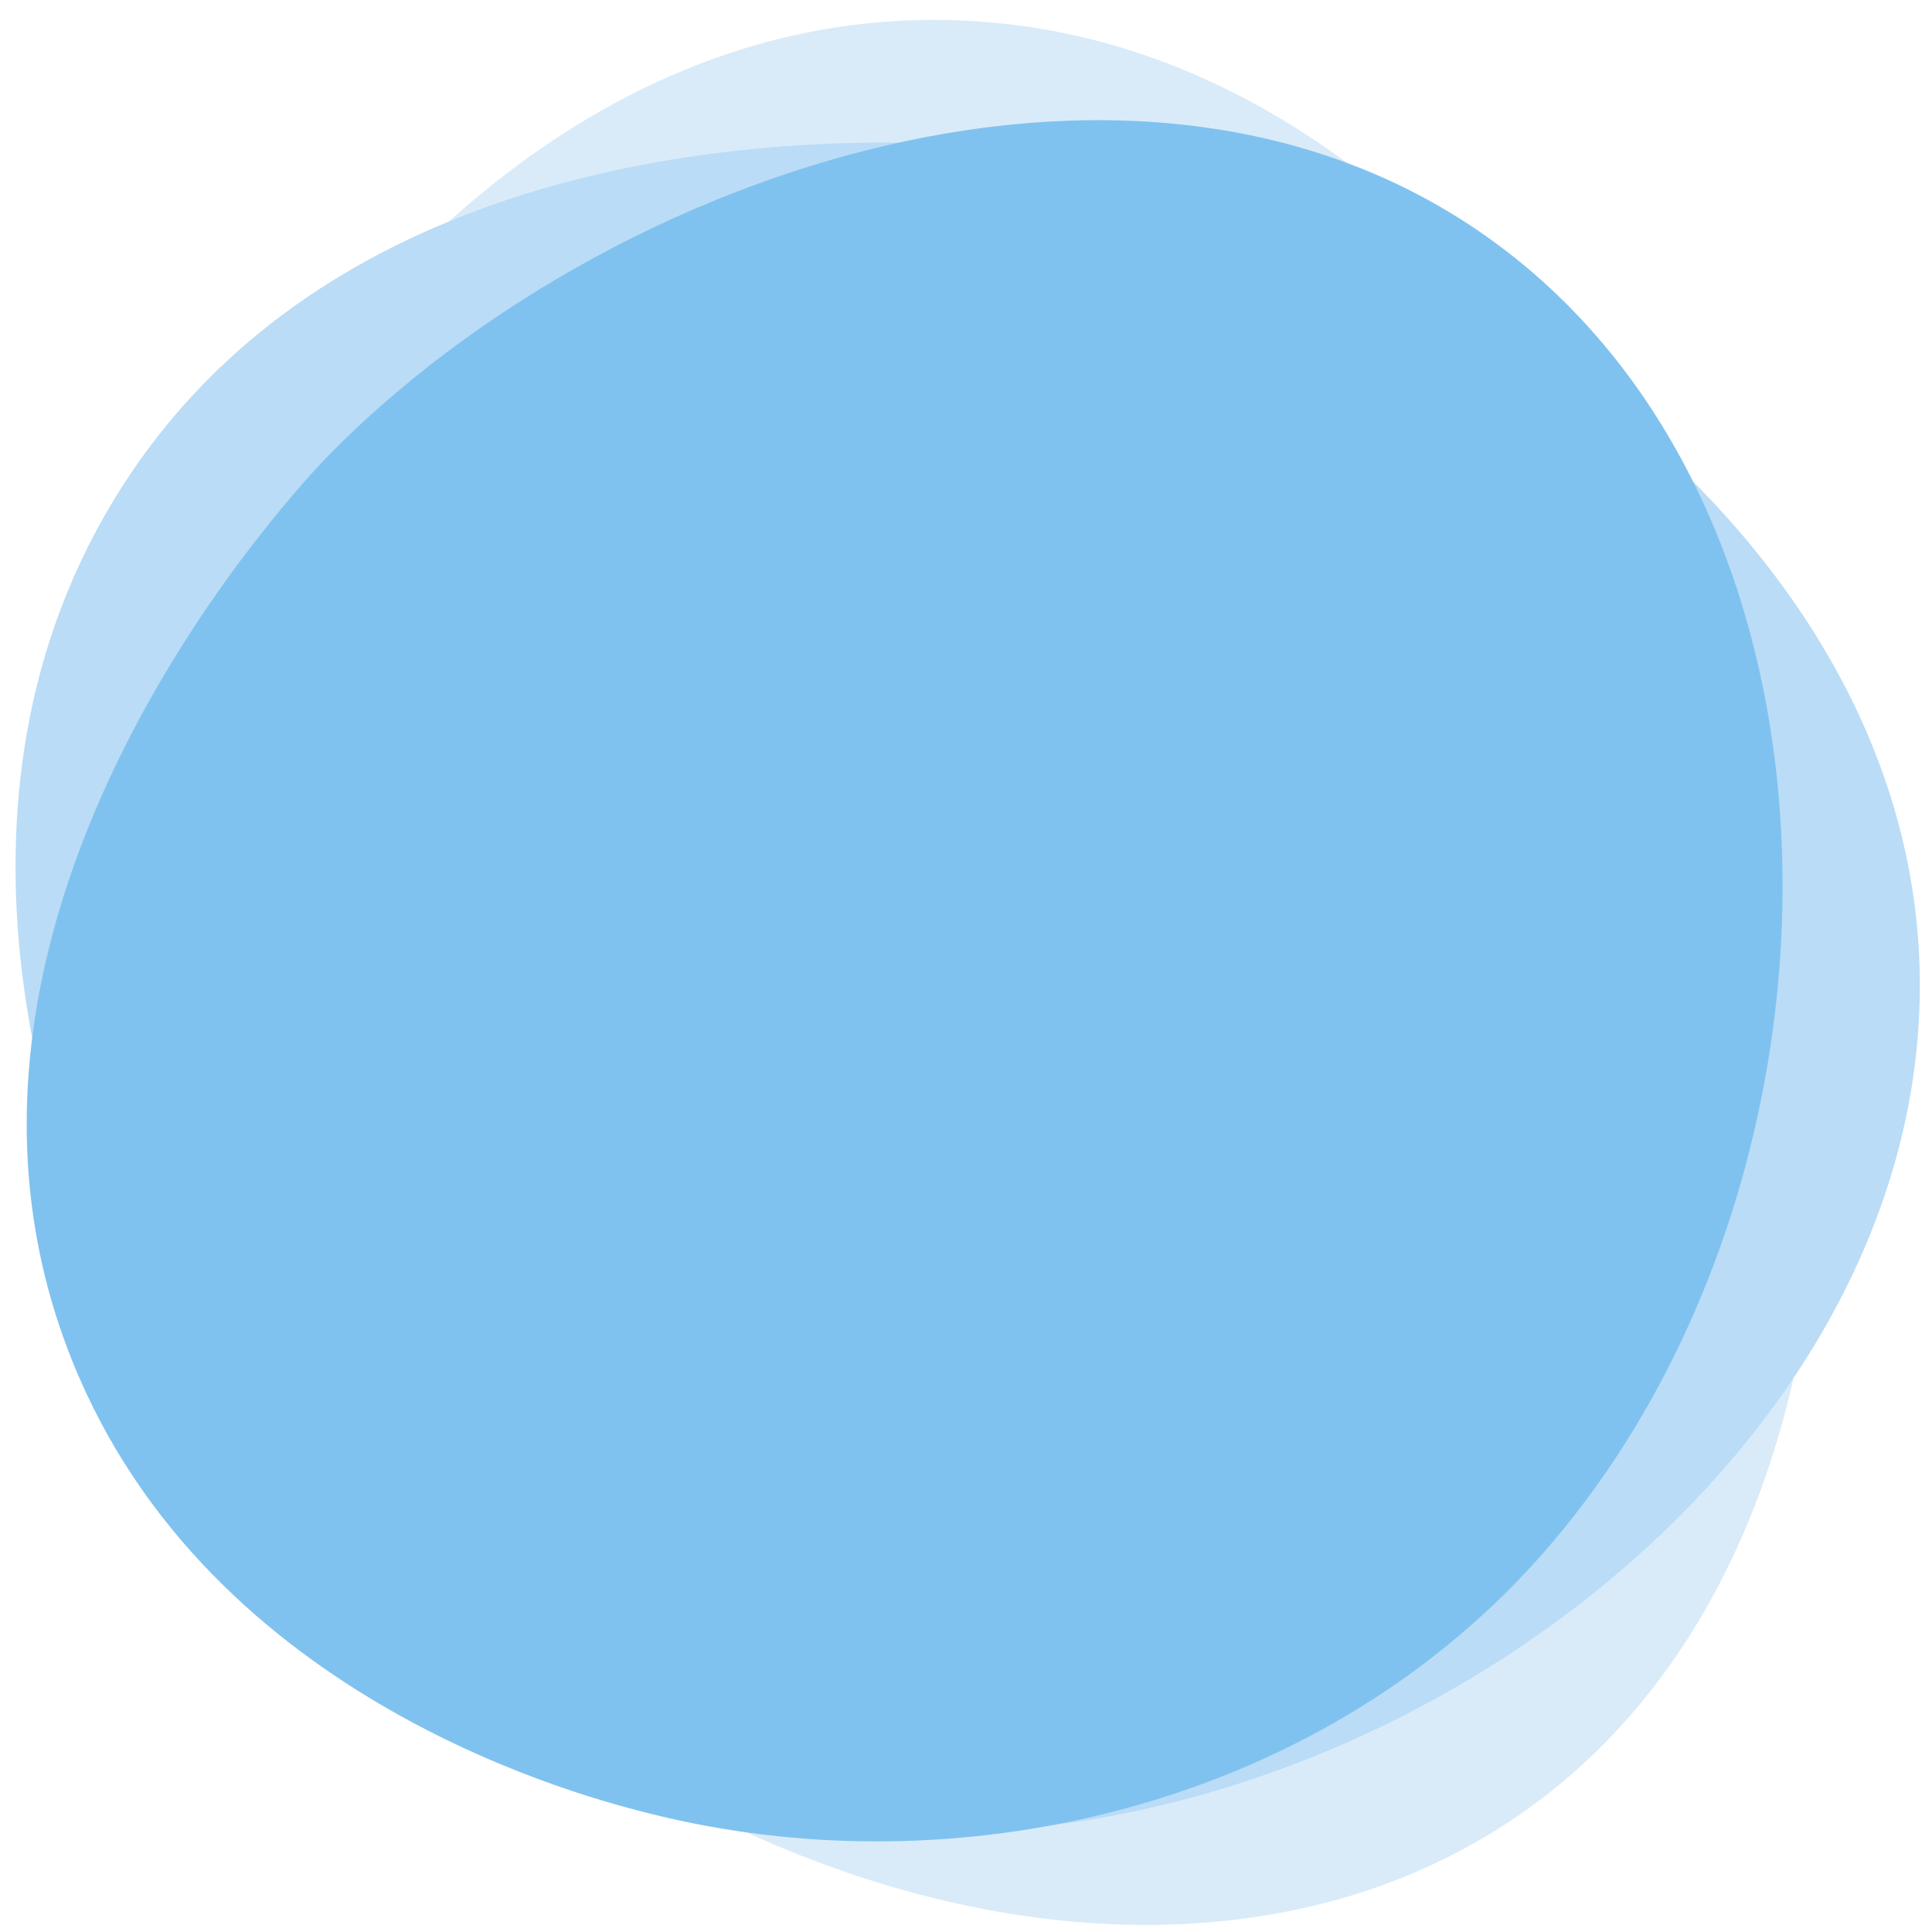
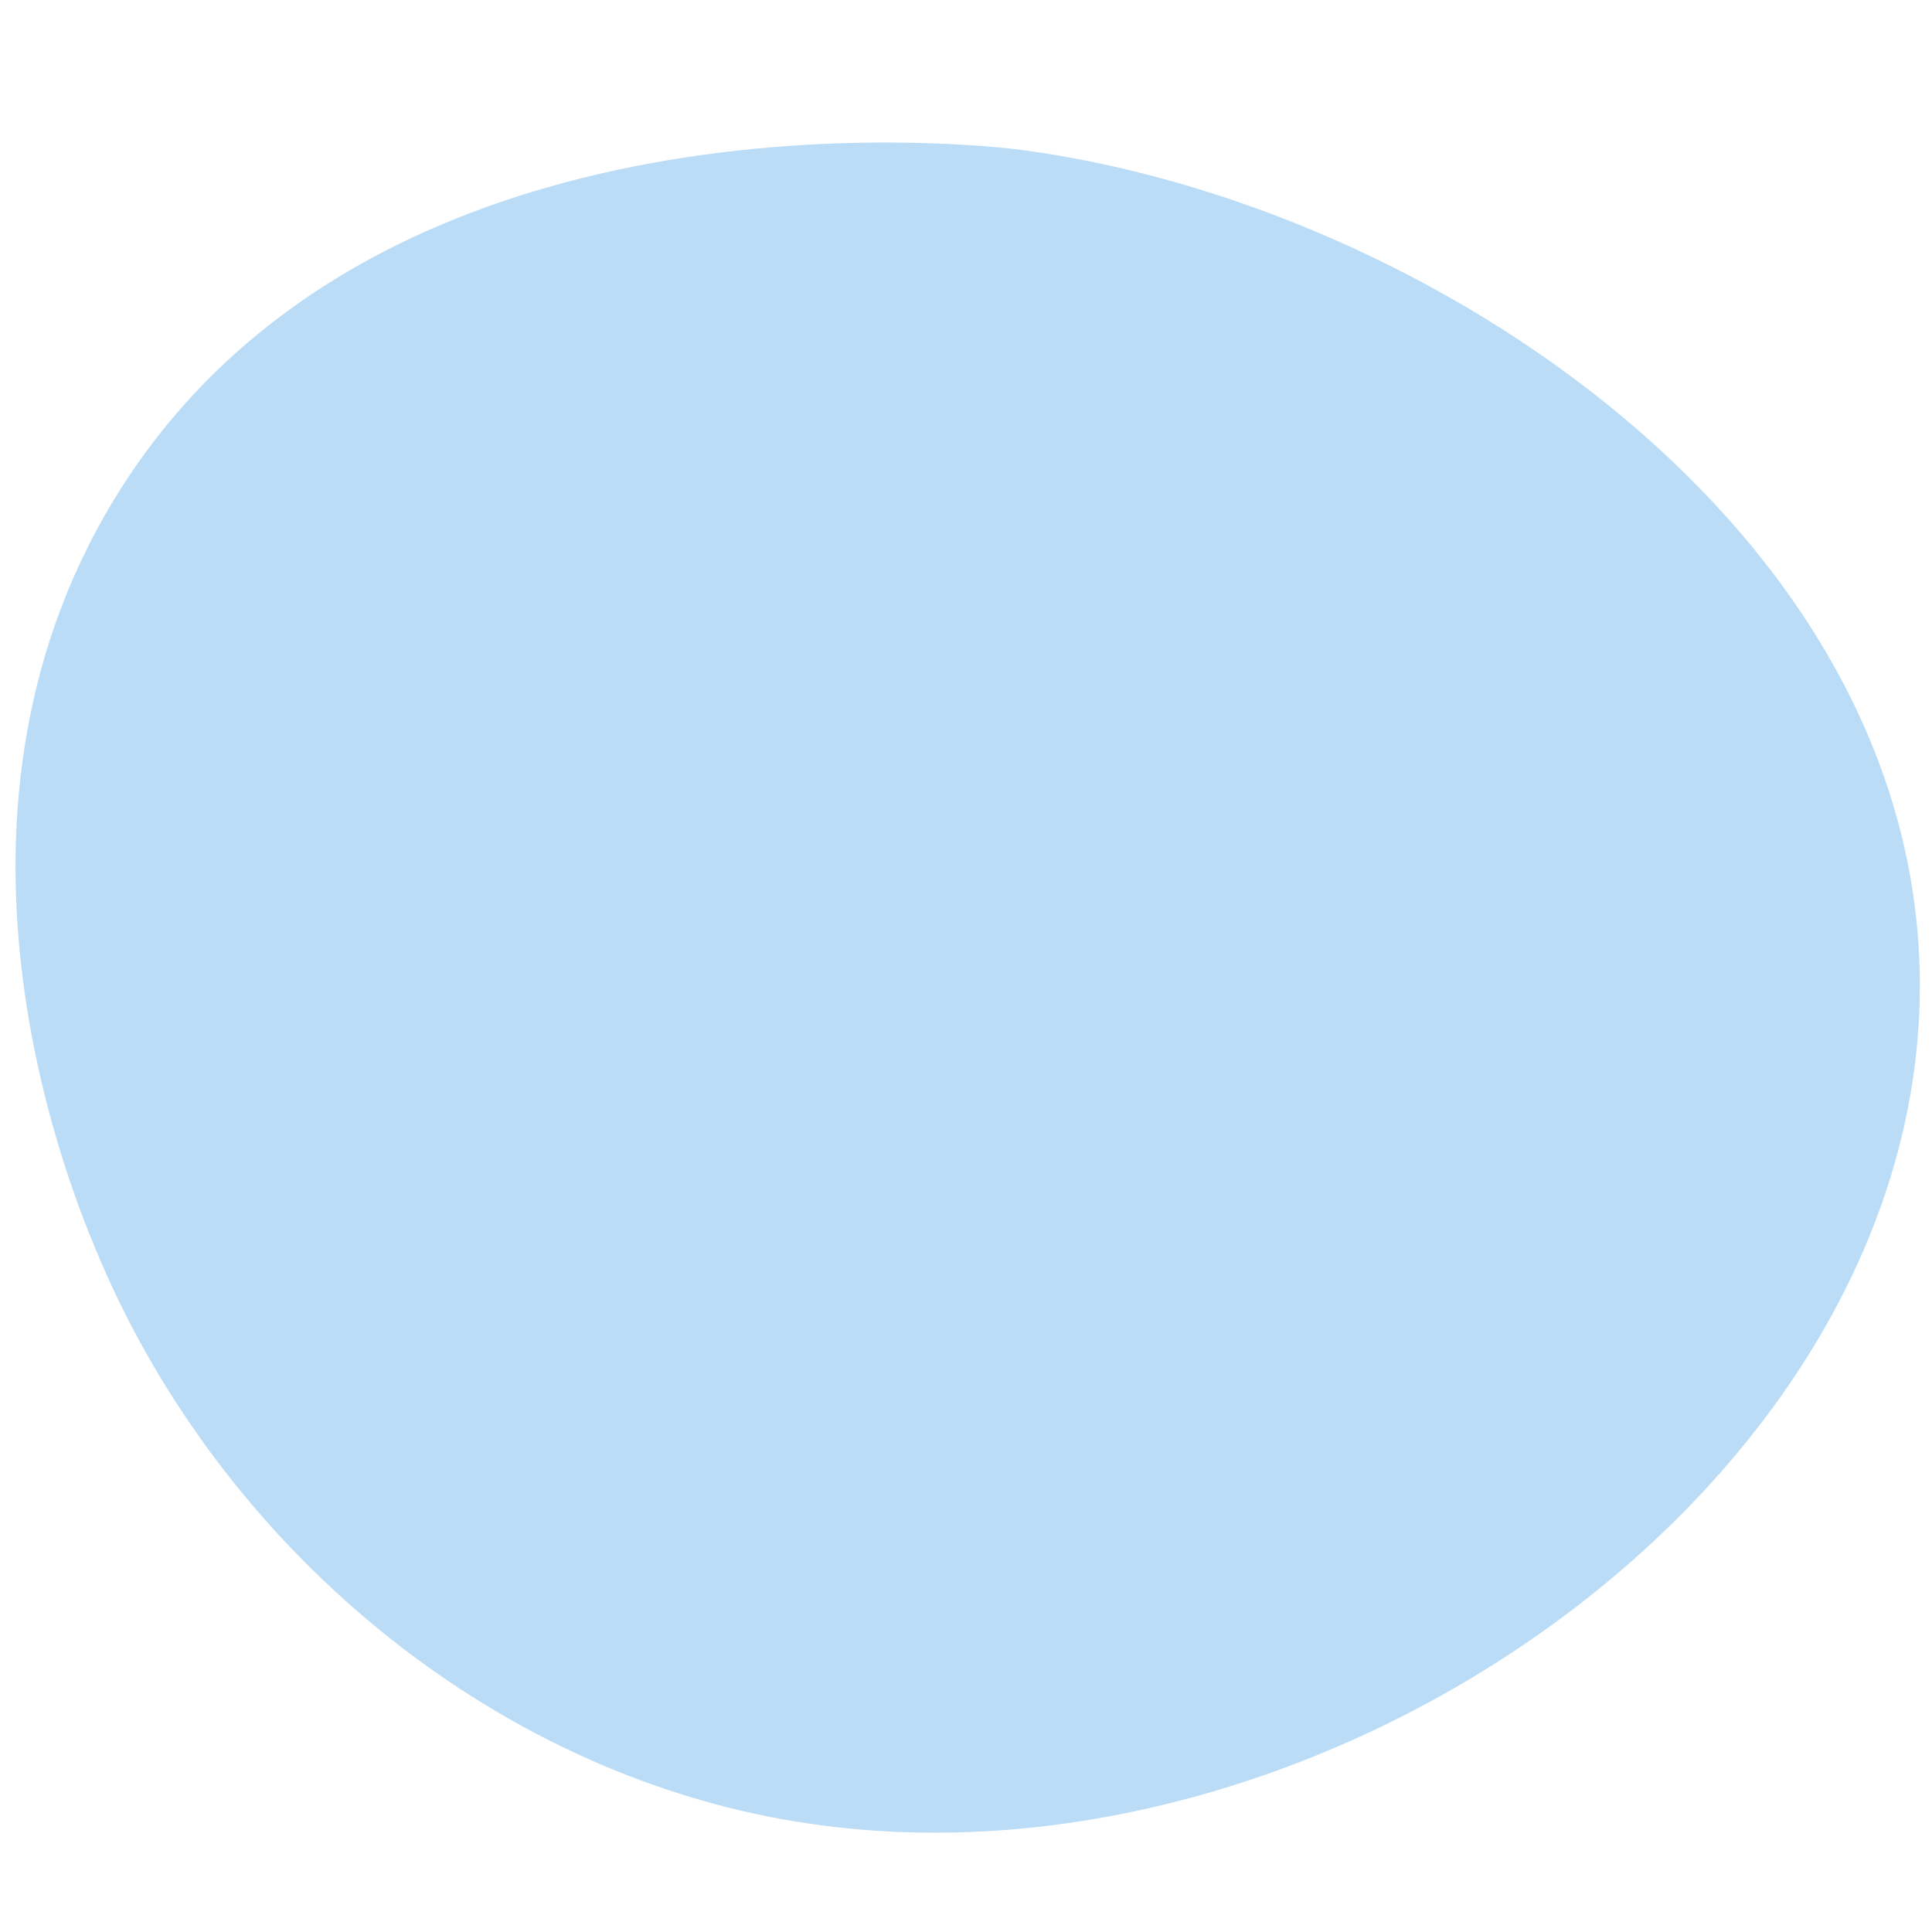
<svg xmlns="http://www.w3.org/2000/svg" id="c" viewBox="0 0 250 250">
  <defs>
    <style>.d{fill:#badcf6;}.e{fill:#80c2ef;}.f{fill:#d9ebf9;}</style>
  </defs>
-   <path class="f" d="M24.73,164.74c-15.44-38.39-8.37-82.96,14.42-114.8C43.97,43.21,74.08,1.16,123.32,2.61c64.21,1.9,97.62,75.92,99.46,80.17,21.56,49.69,18.54,125.24-30.11,154.6-54.89,33.13-142.01-8.15-167.94-72.64Z" />
  <path class="d" d="M103.2,235.75c-40.25-6.54-74.55-36.02-90.2-72.62-3.31-7.74-23.99-56.09,1.75-98.47C48.31,9.4,127.74,18.81,132.26,19.41c52.89,7.08,115.47,49.2,116.16,107.16.78,65.4-77.61,120.15-145.22,109.17Z" />
-   <path class="e" d="M193.39,207.52c-28.55,27.28-71.4,36.55-108.89,27.26-7.93-1.97-57.45-14.24-75.24-58.9C-13.94,117.64,39.7,61.77,42.8,58.63,79.15,21.9,148.3-1.85,193.6,31.5c51.11,37.62,47.76,130.19-.2,176.02Z" />
</svg>